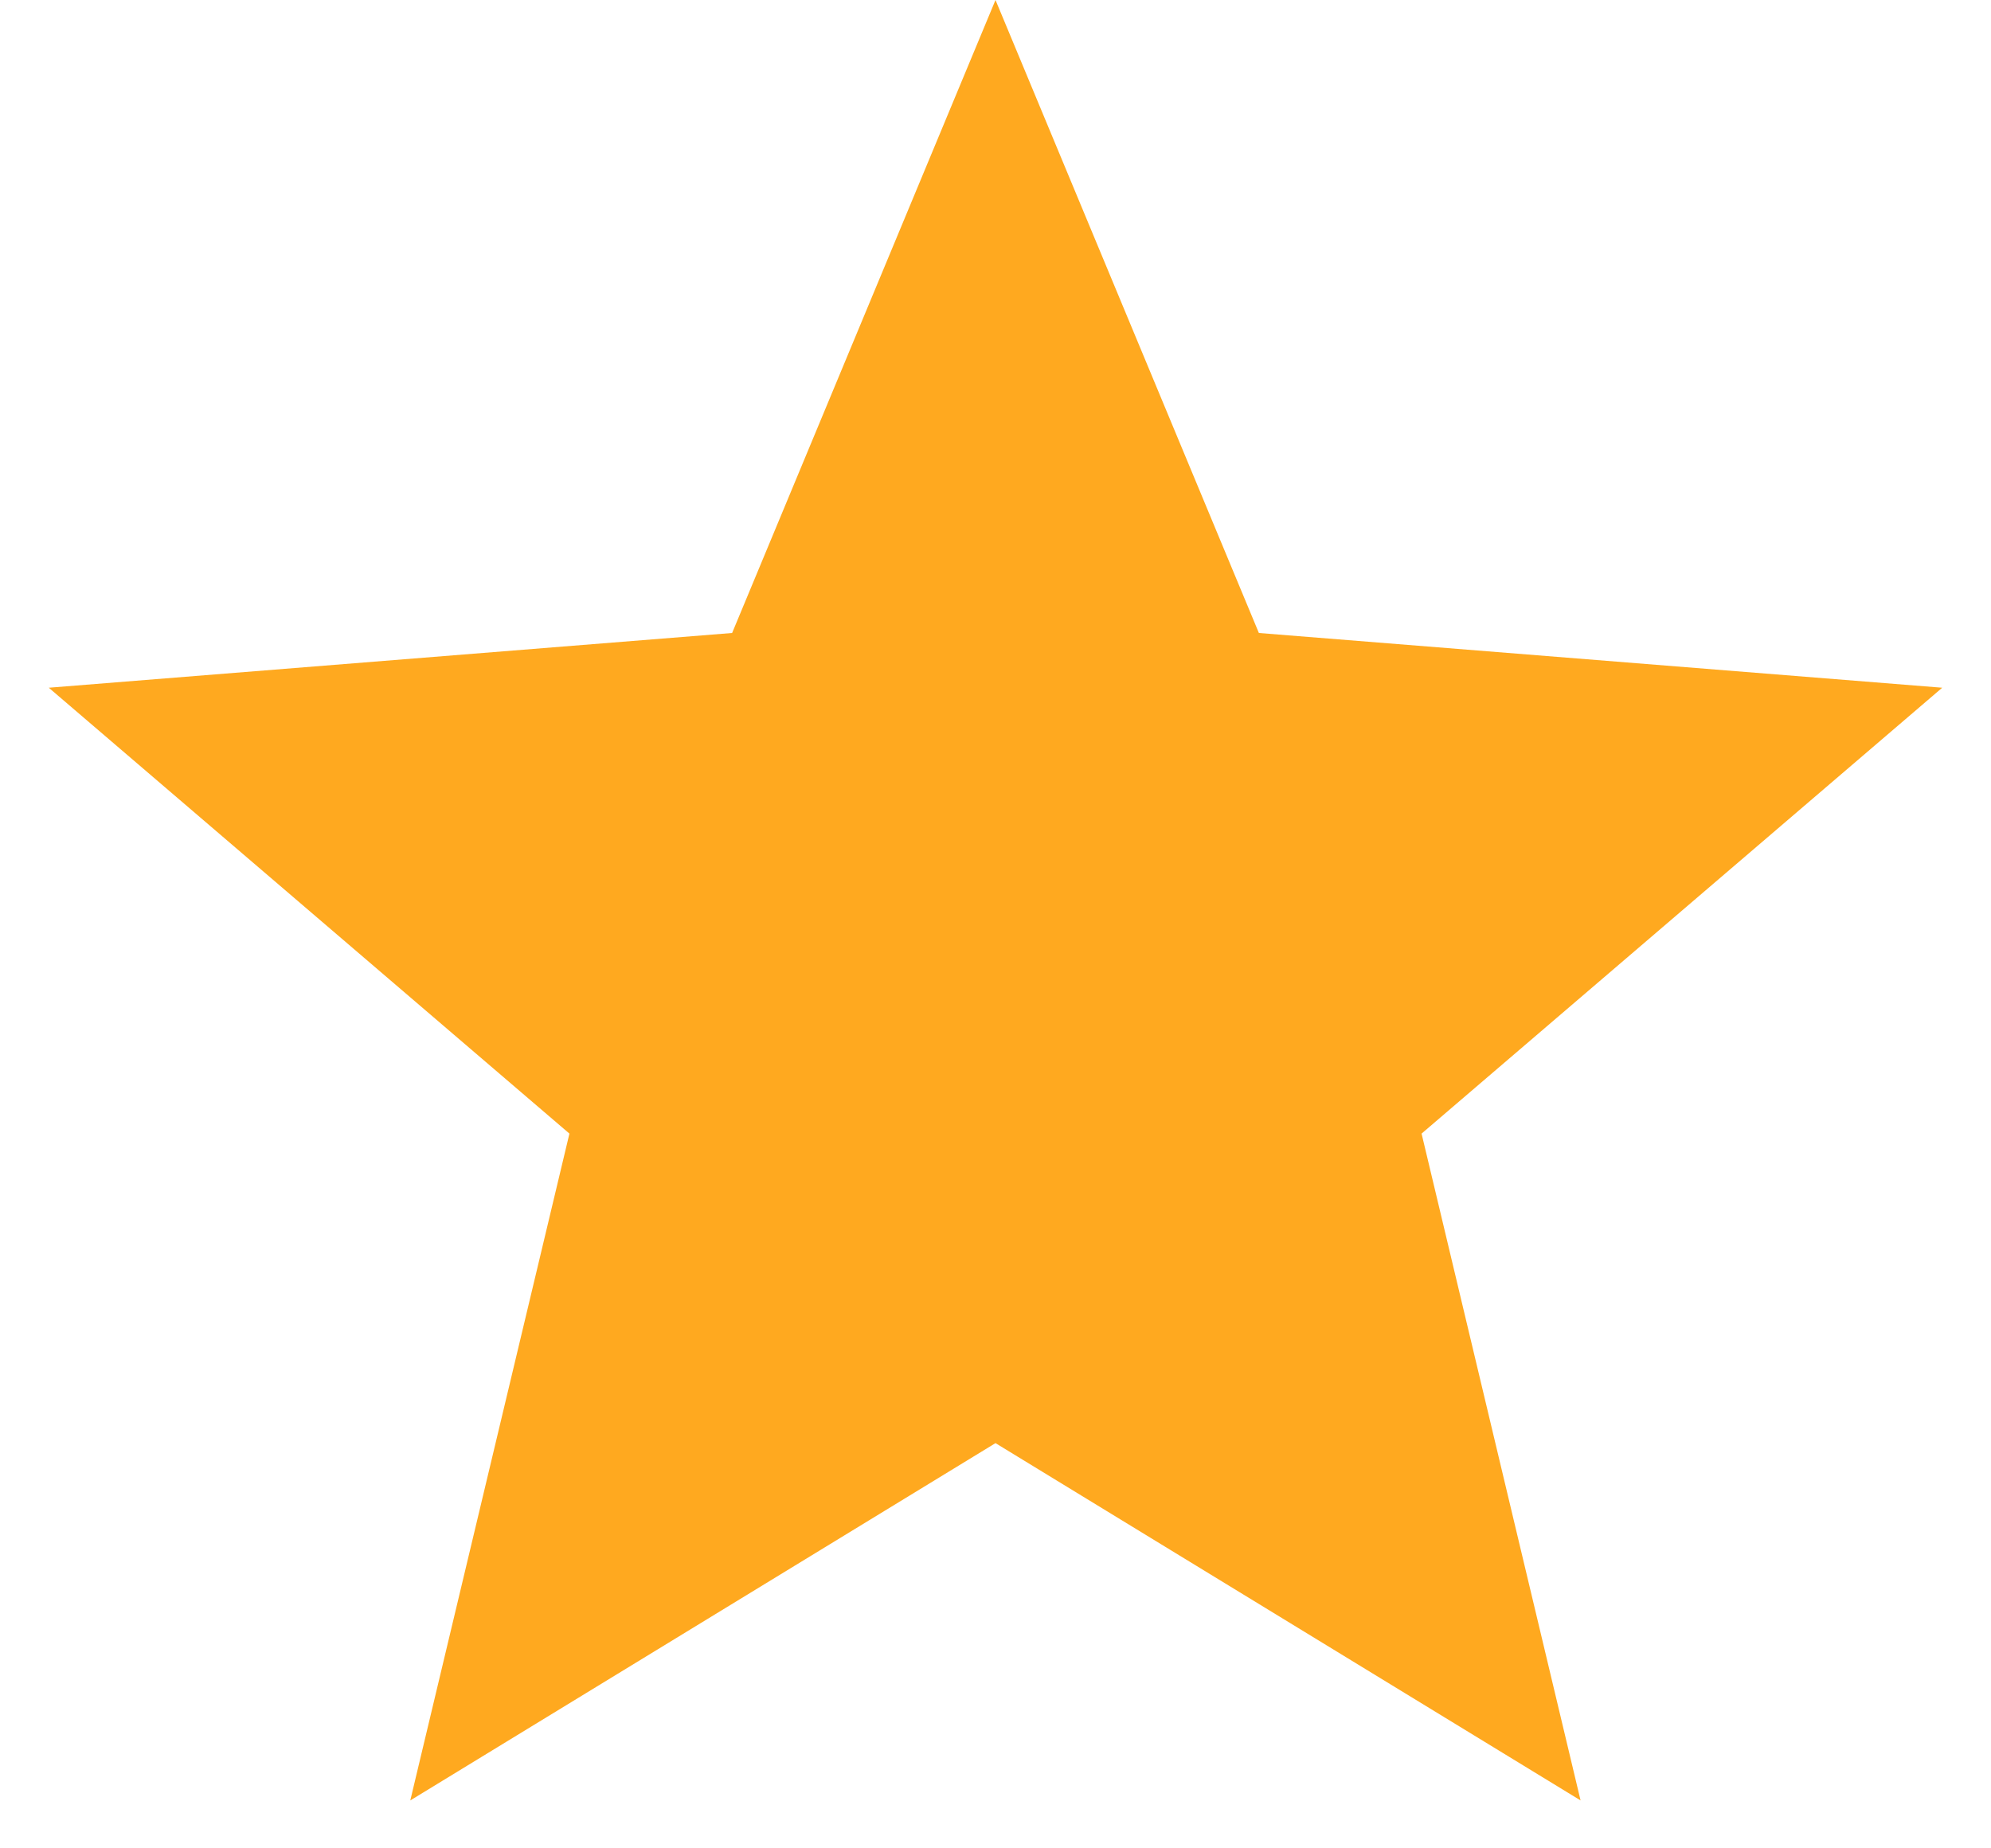
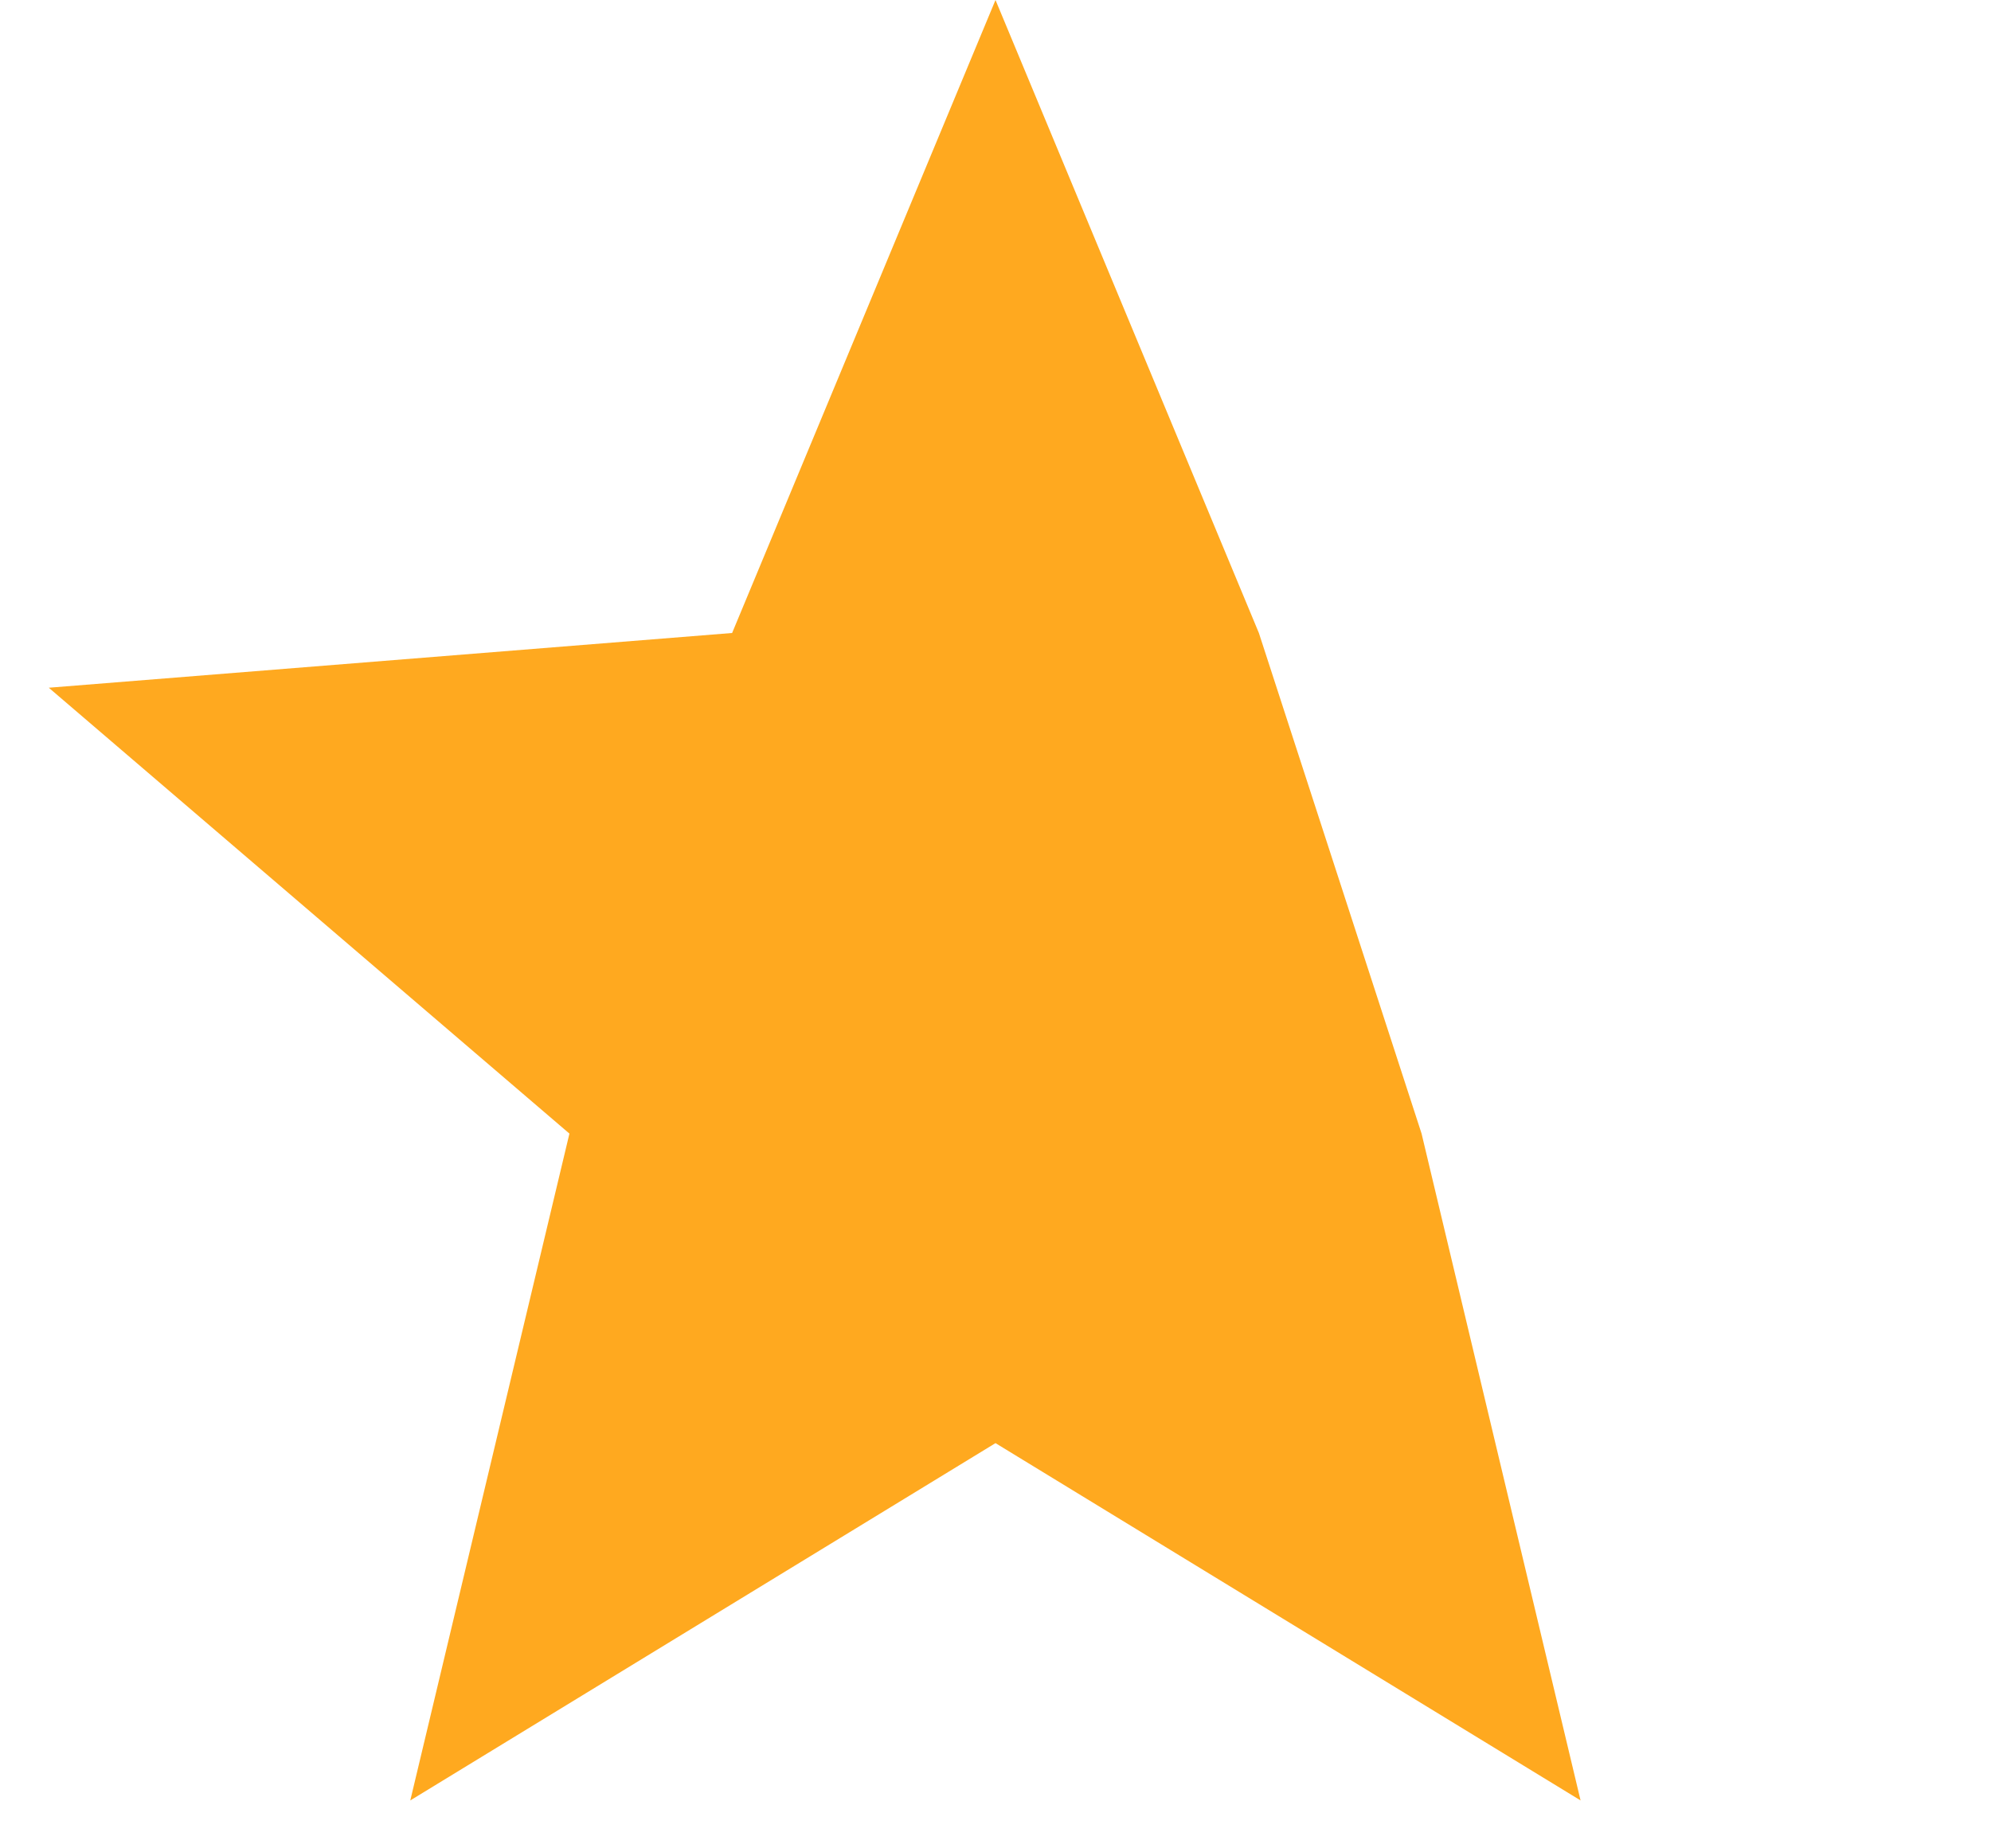
<svg xmlns="http://www.w3.org/2000/svg" width="14" height="13" viewBox="0 0 14 13" fill="none">
-   <path d="M7 0L8.852 4.452L13.657 4.837L9.996 7.973L11.114 12.663L7 10.15L2.885 12.663L4.004 7.973L0.343 4.837L5.148 4.452L7 0Z" fill="#FFA91F" />
+   <path d="M7 0L8.852 4.452L9.996 7.973L11.114 12.663L7 10.15L2.885 12.663L4.004 7.973L0.343 4.837L5.148 4.452L7 0Z" fill="#FFA91F" />
</svg>